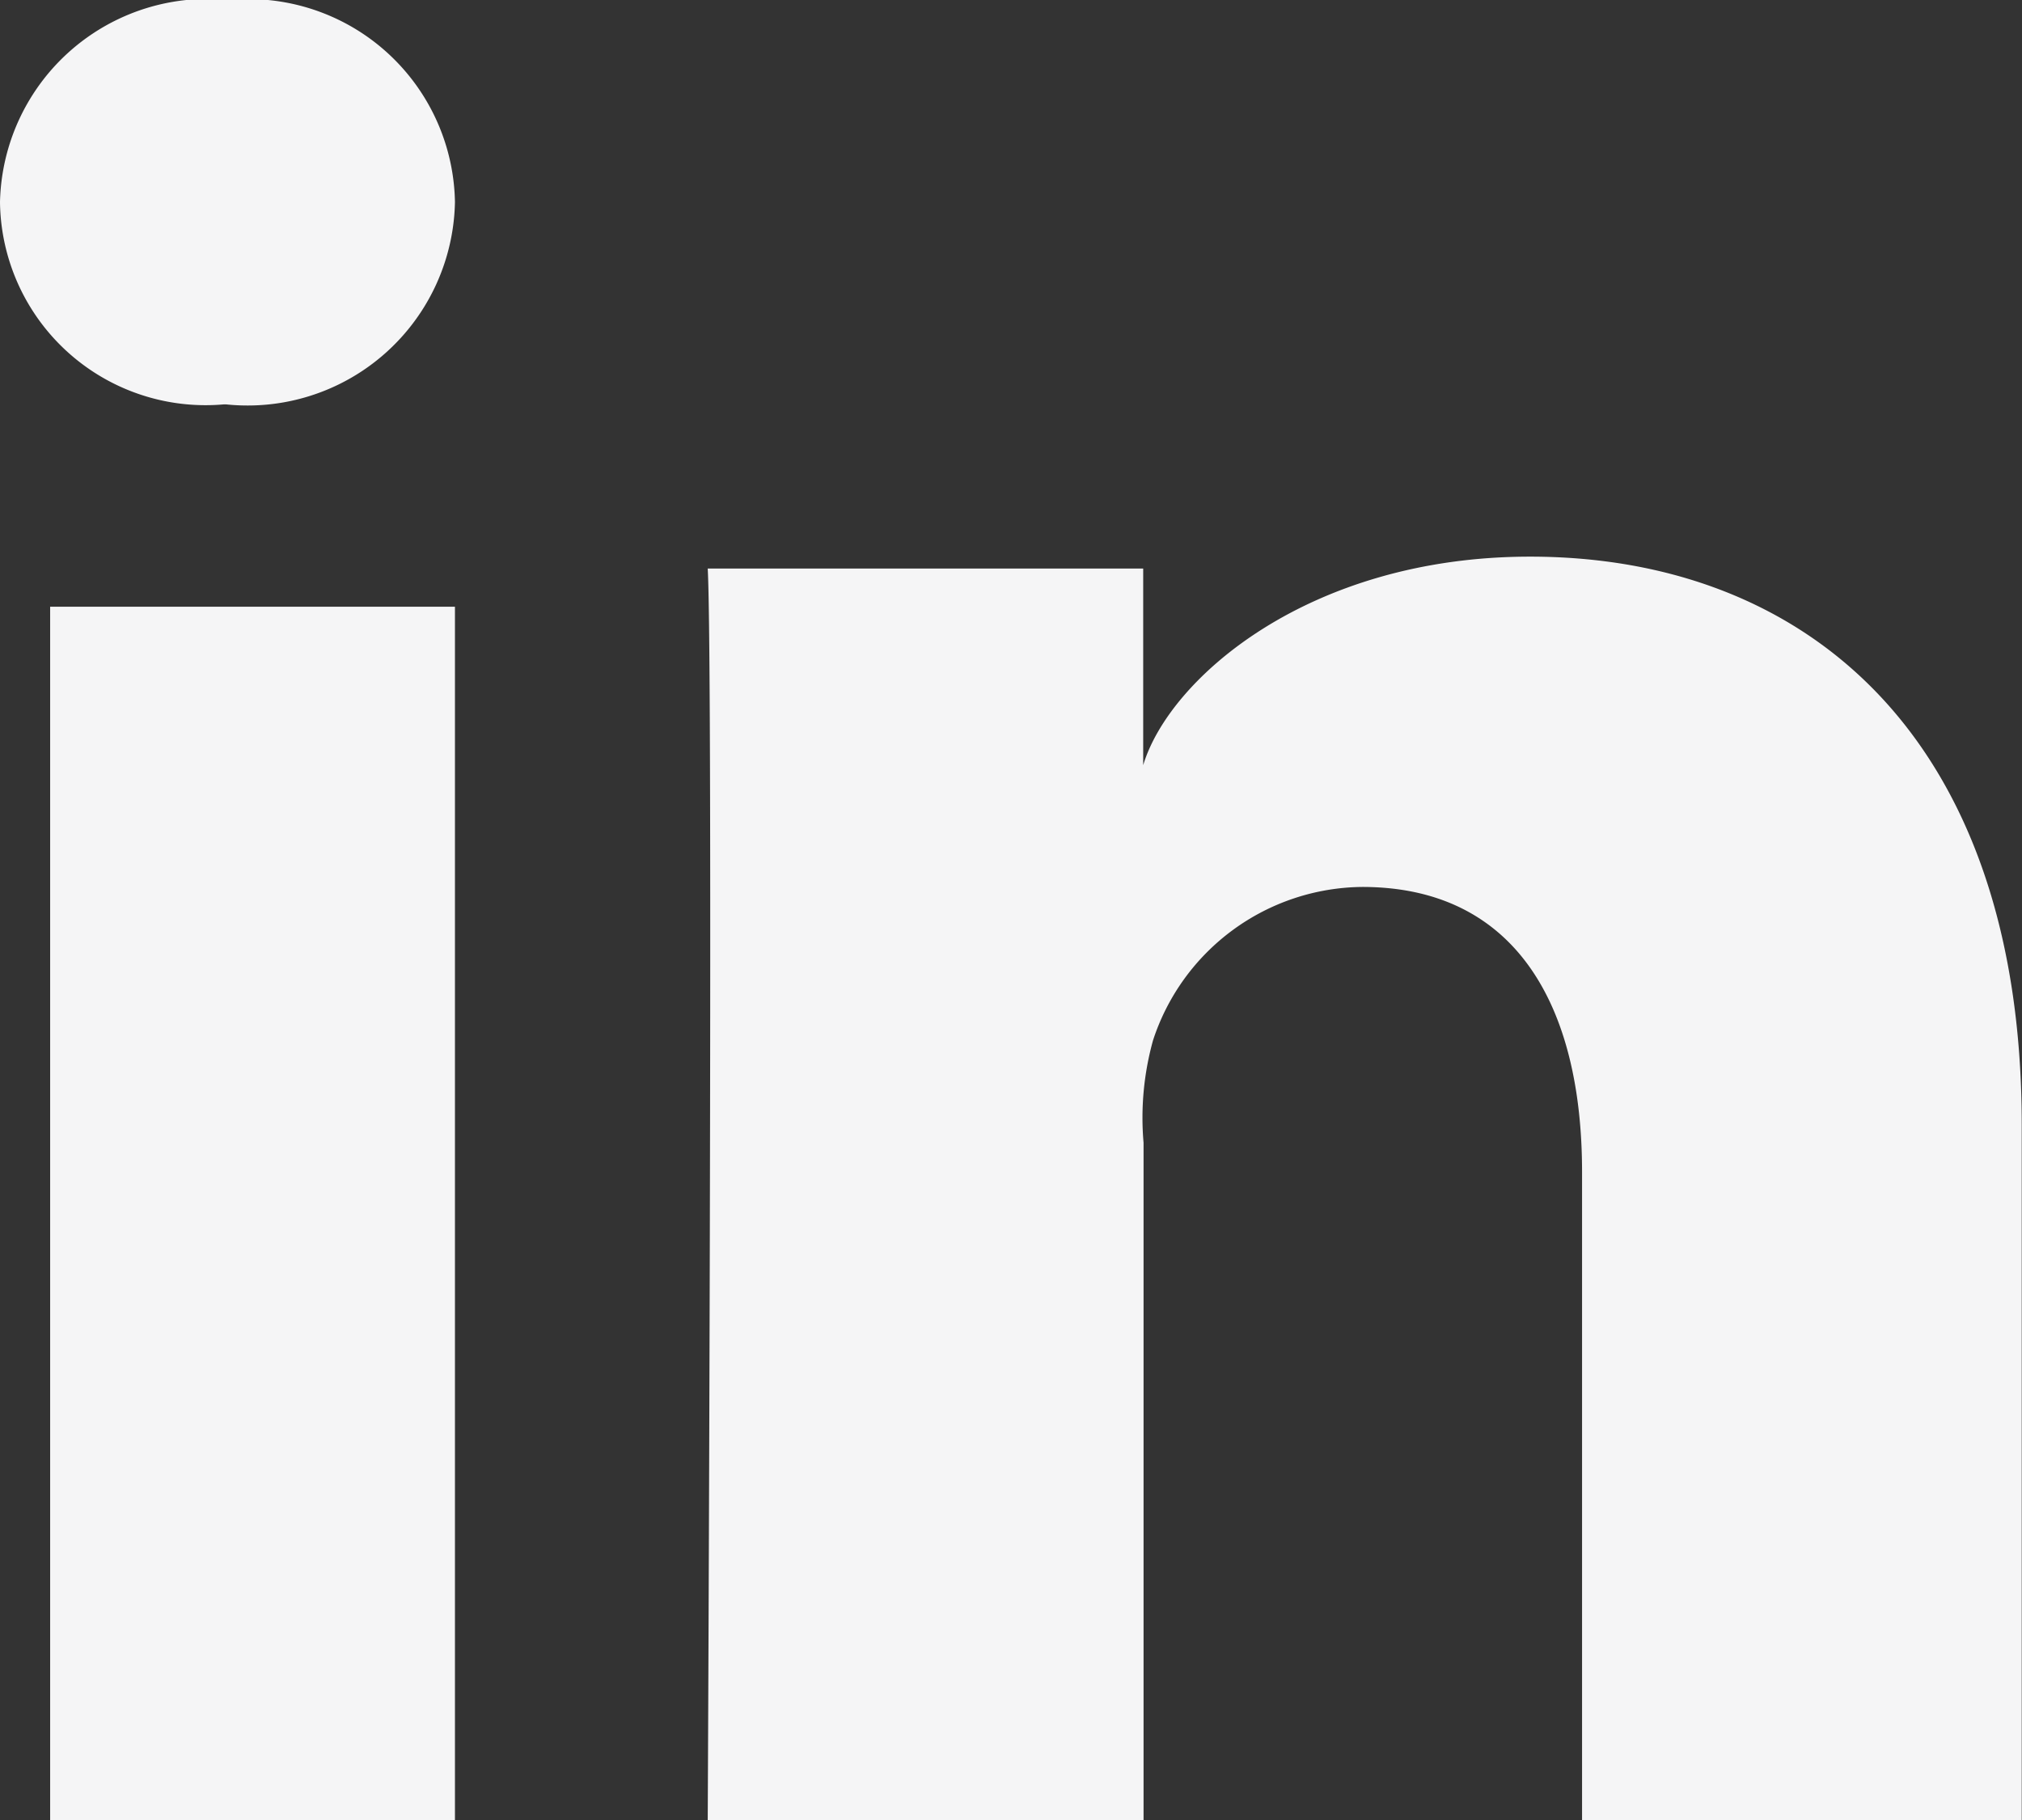
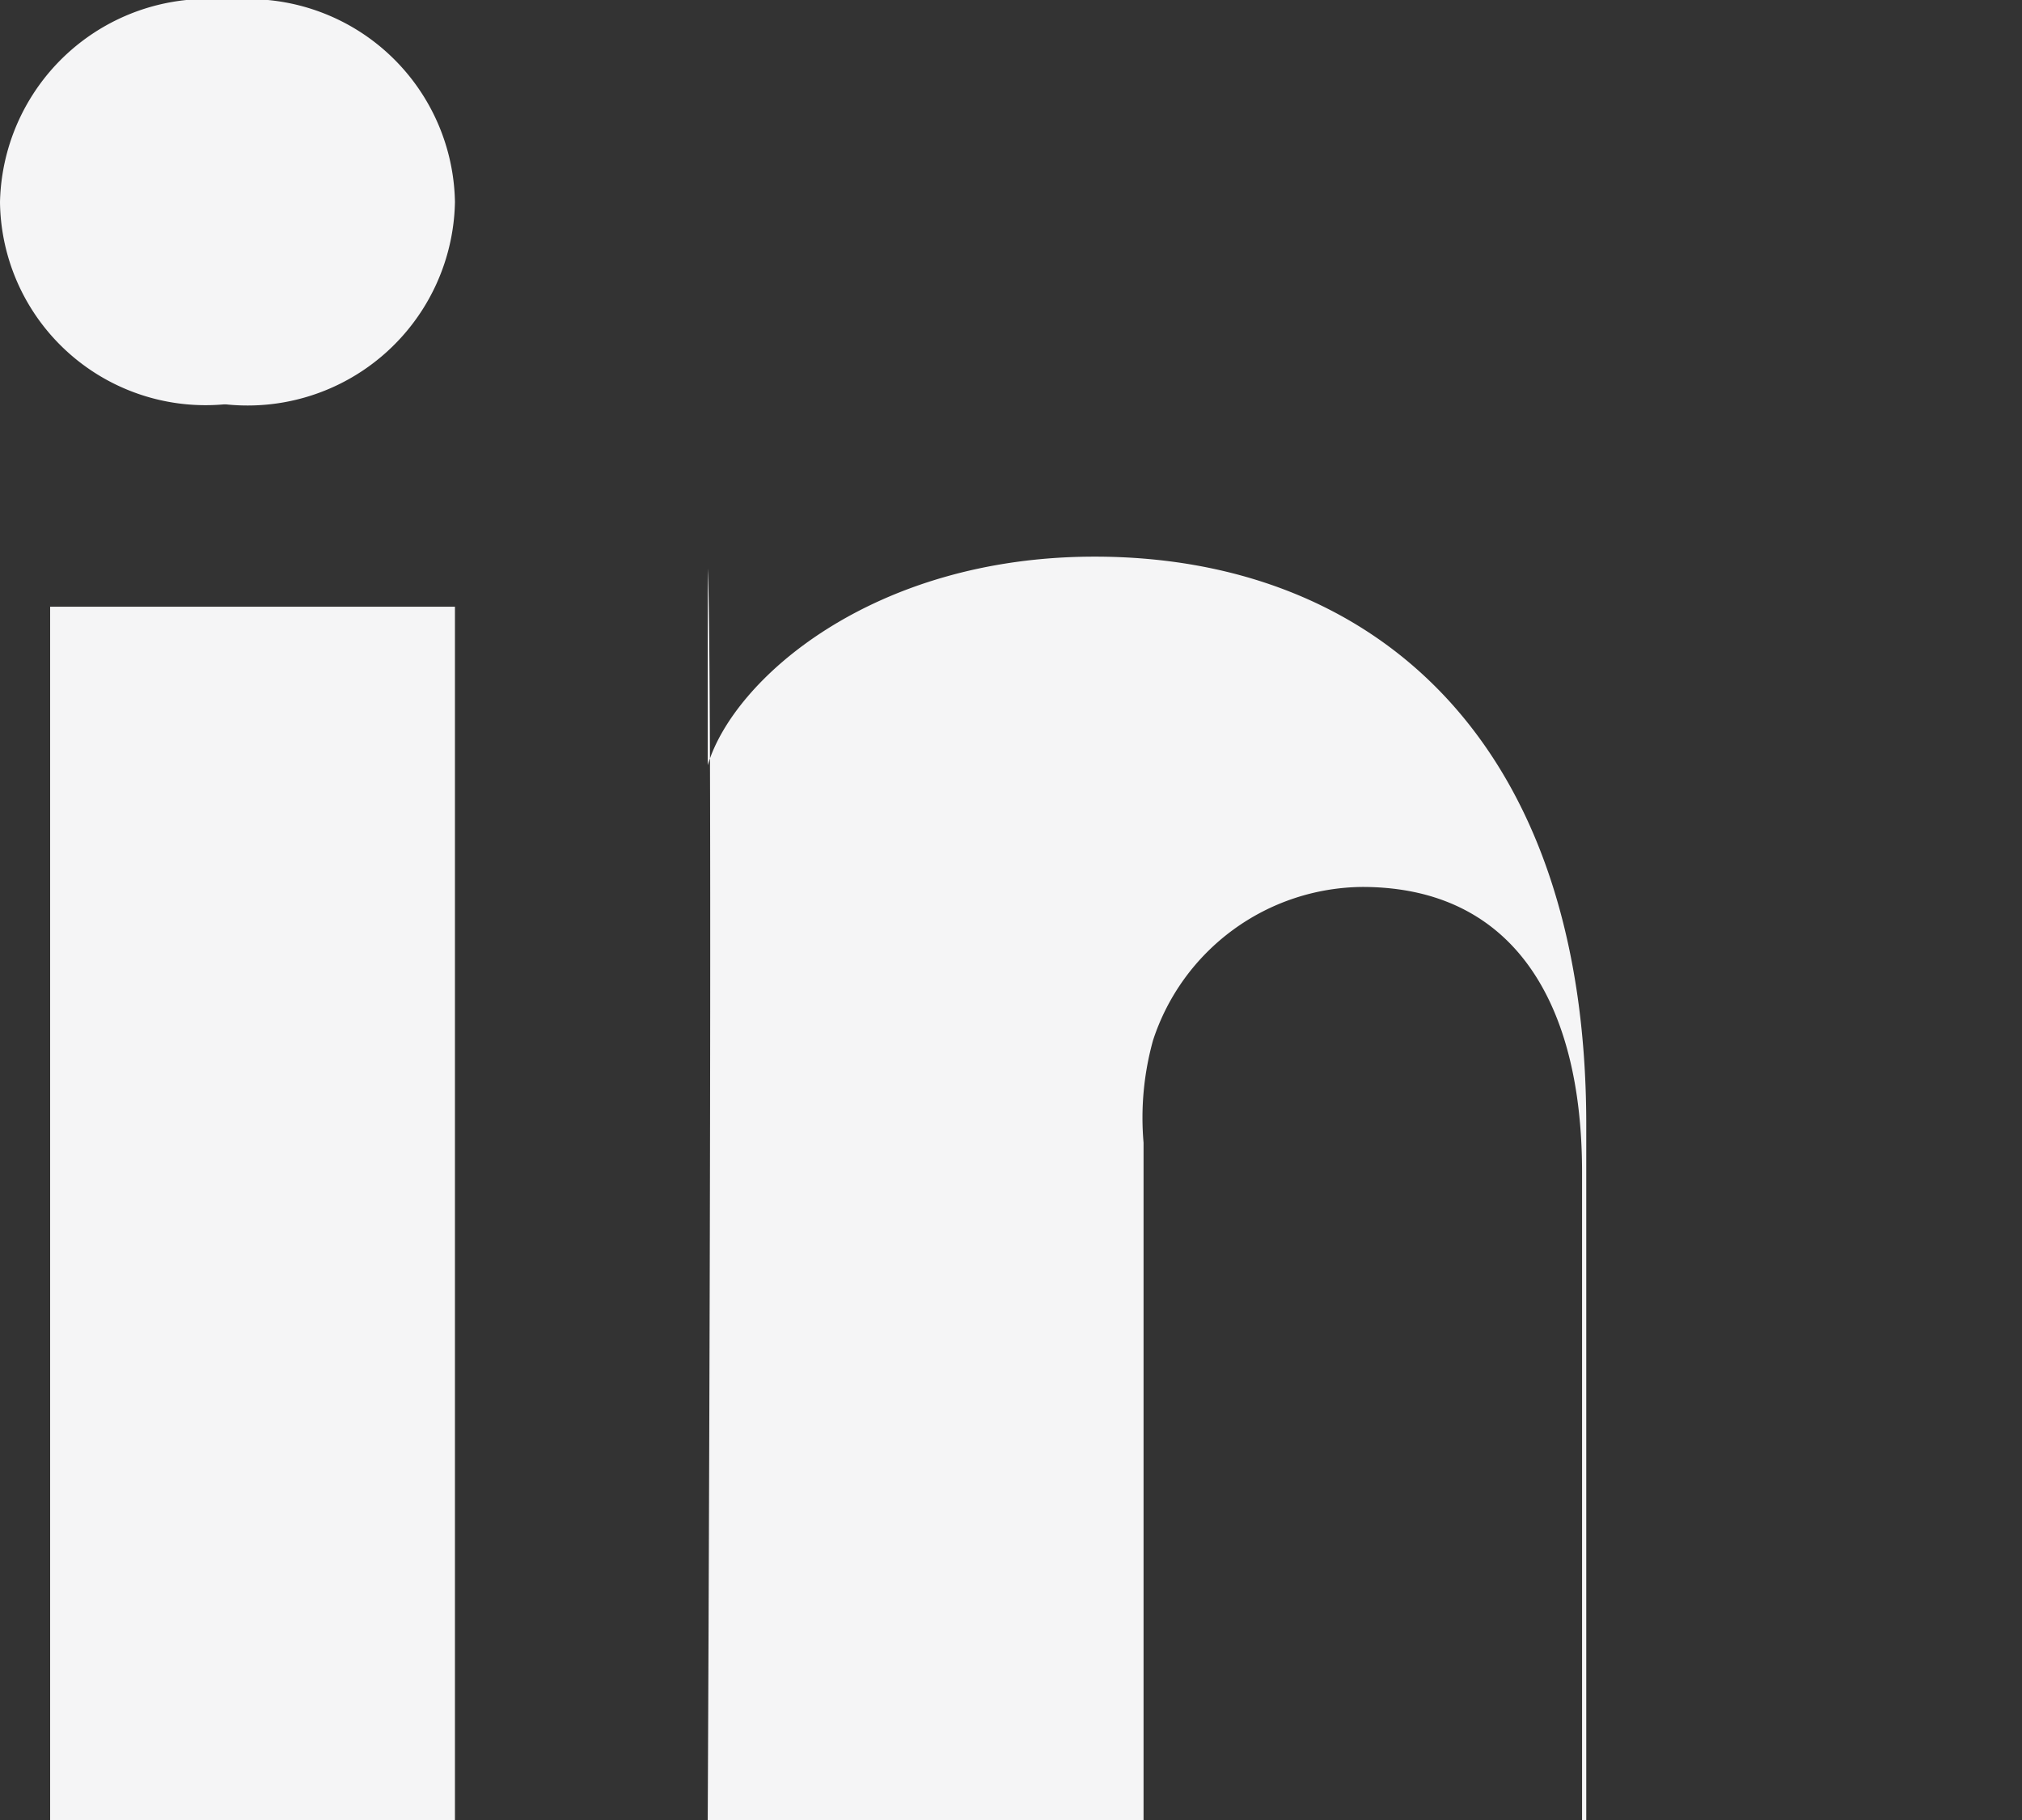
<svg xmlns="http://www.w3.org/2000/svg" width="22.622" height="20.36" viewBox="0 0 22.622 20.36">
  <rect x="0" y="0" width="22.622" height="20.36" fill="#333333" stroke="none" />
  <defs>
    <style>.a{fill:#f5f5f6;}</style>
  </defs>
-   <path class="a" d="M17.7,20.36V13.113c0-1.9-.769-3.191-2.46-3.191A2.486,2.486,0,0,0,12.9,11.638a3.232,3.232,0,0,0-.106,1.145V20.36H7.918s.063-12.837,0-14H12.79v2.2c.288-.962,1.845-2.333,4.329-2.333,3.081,0,5.5,2.015,5.5,6.353V20.36Zm-17.139,0V6.787H5.09V20.36ZM2.5,4.524A2.3,2.3,0,0,1,0,2.263,2.324,2.324,0,0,1,2.562,0,2.311,2.311,0,0,1,5.09,2.26,2.32,2.32,0,0,1,2.532,4.524Z" />
+   <path class="a" d="M17.7,20.36V13.113c0-1.9-.769-3.191-2.46-3.191A2.486,2.486,0,0,0,12.9,11.638a3.232,3.232,0,0,0-.106,1.145V20.36H7.918s.063-12.837,0-14v2.2c.288-.962,1.845-2.333,4.329-2.333,3.081,0,5.5,2.015,5.5,6.353V20.36Zm-17.139,0V6.787H5.09V20.36ZM2.5,4.524A2.3,2.3,0,0,1,0,2.263,2.324,2.324,0,0,1,2.562,0,2.311,2.311,0,0,1,5.09,2.26,2.32,2.32,0,0,1,2.532,4.524Z" />
</svg>